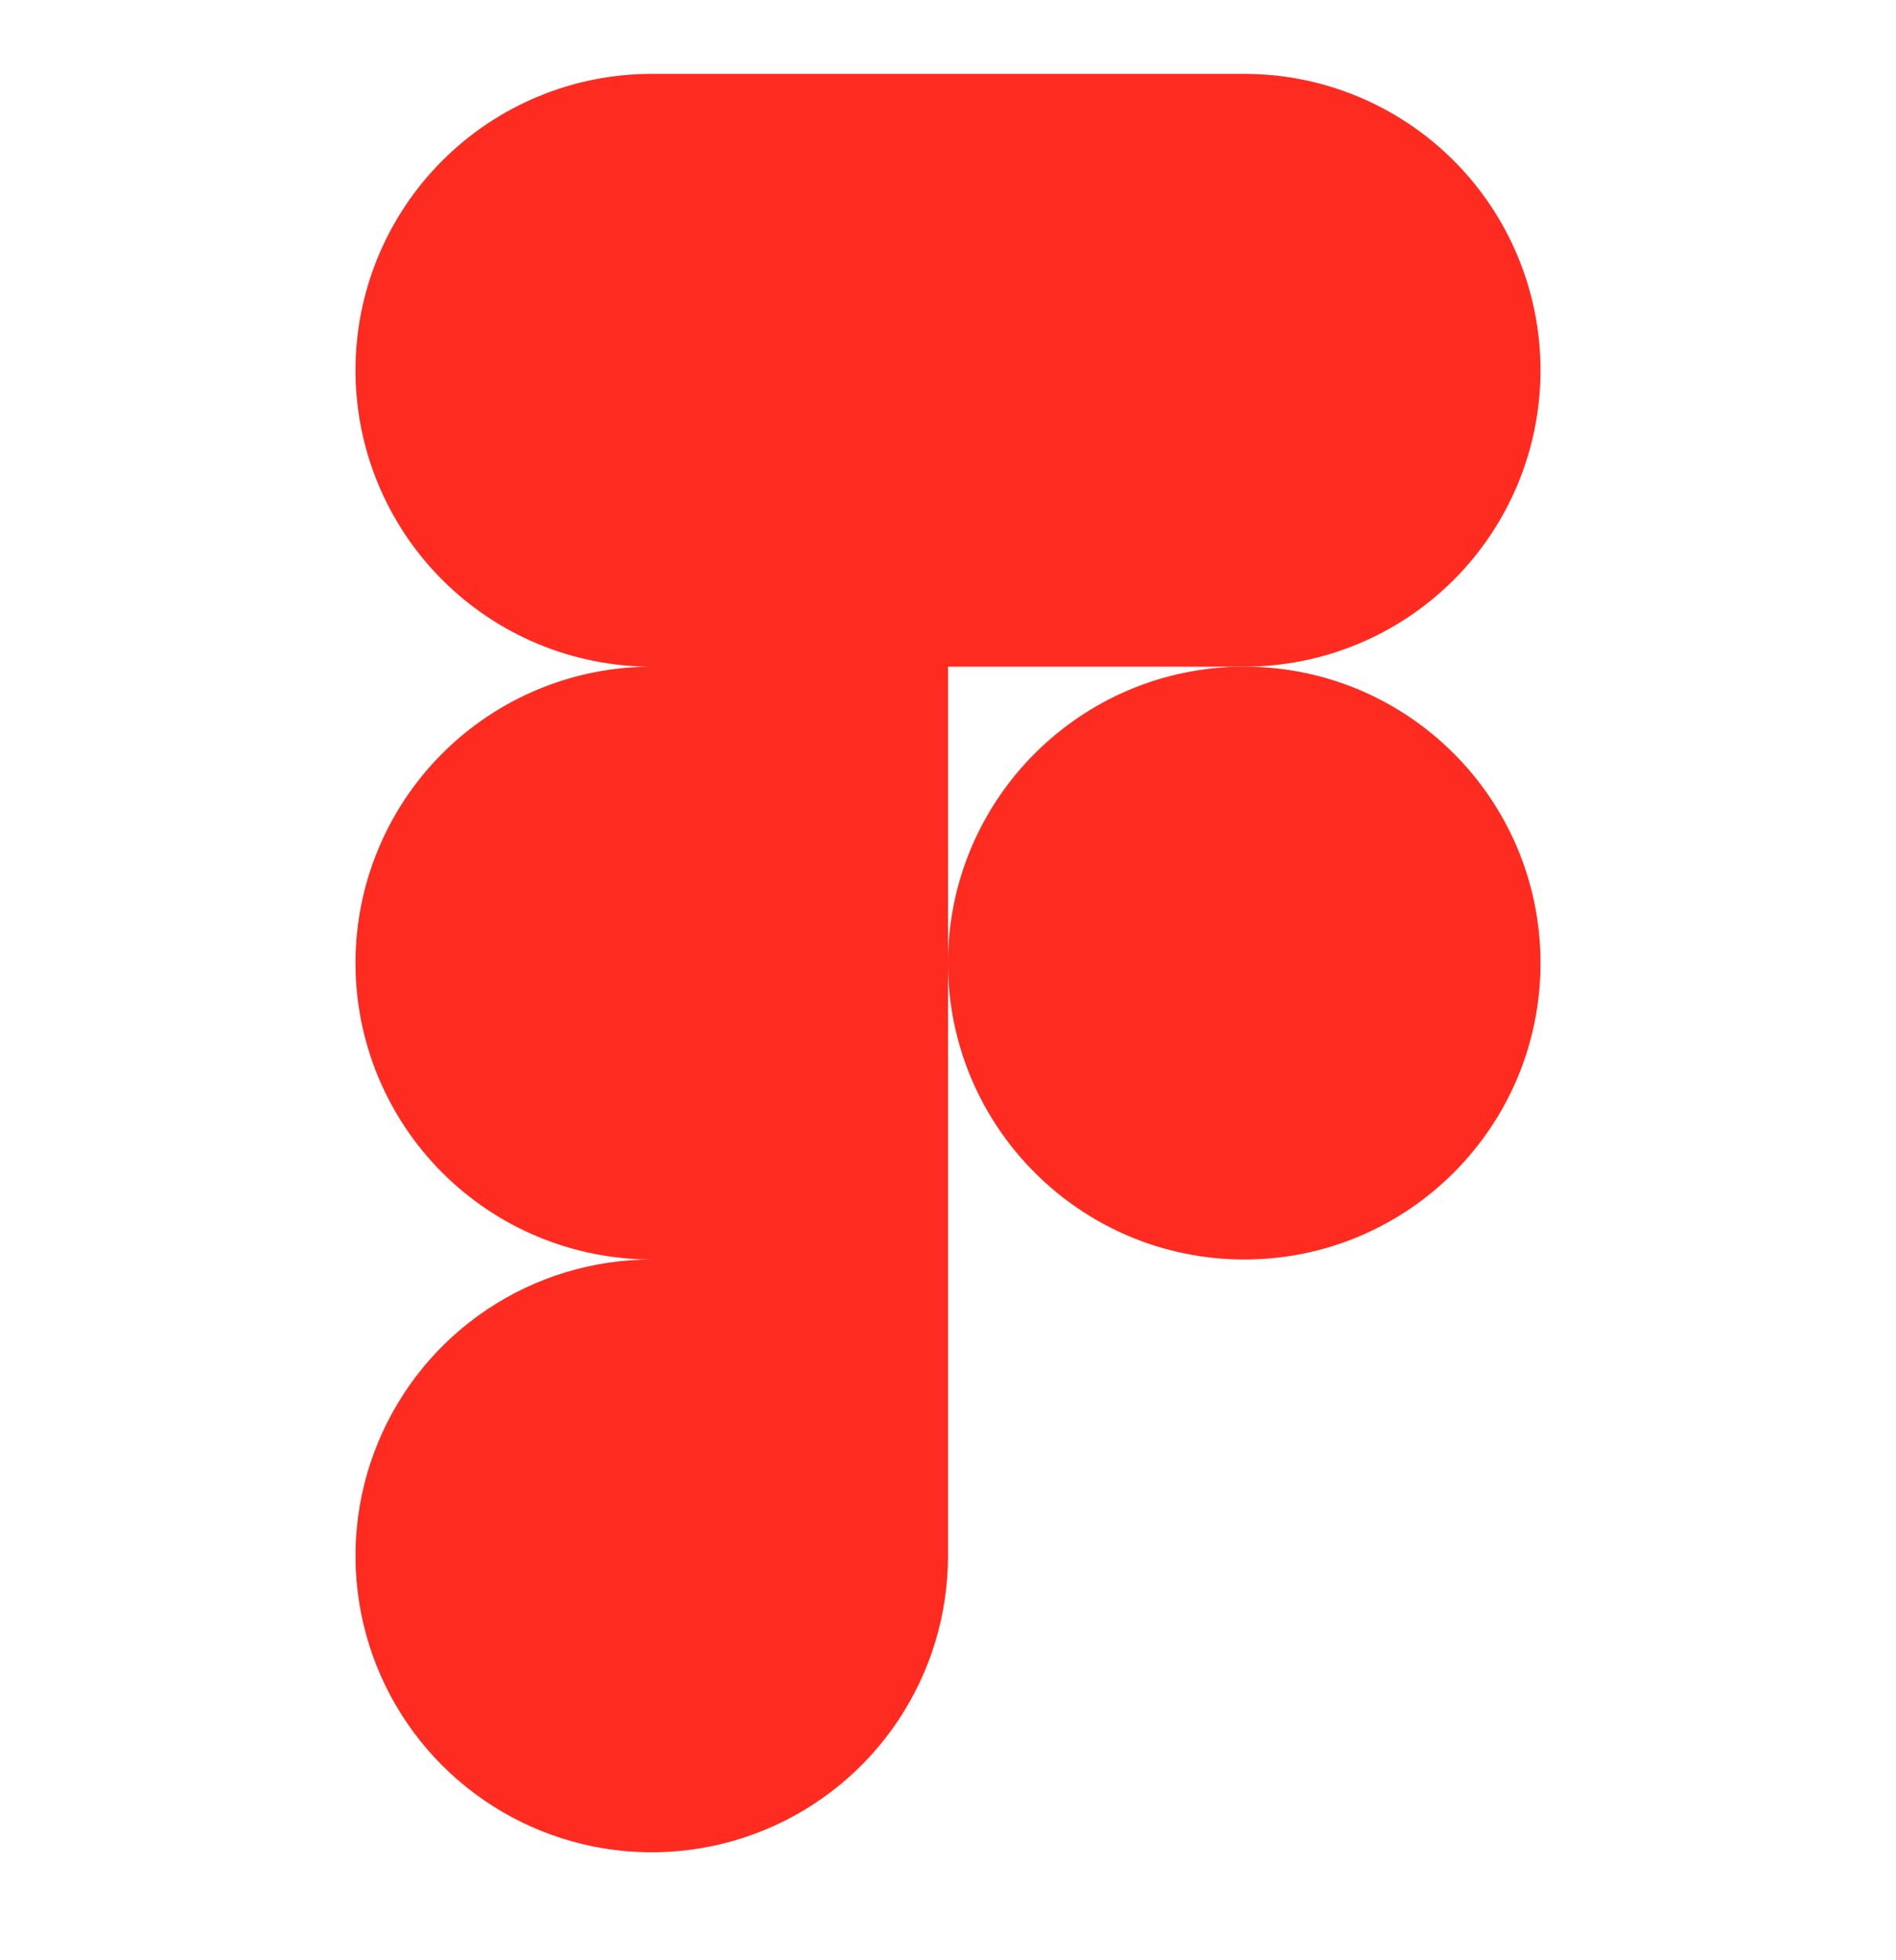
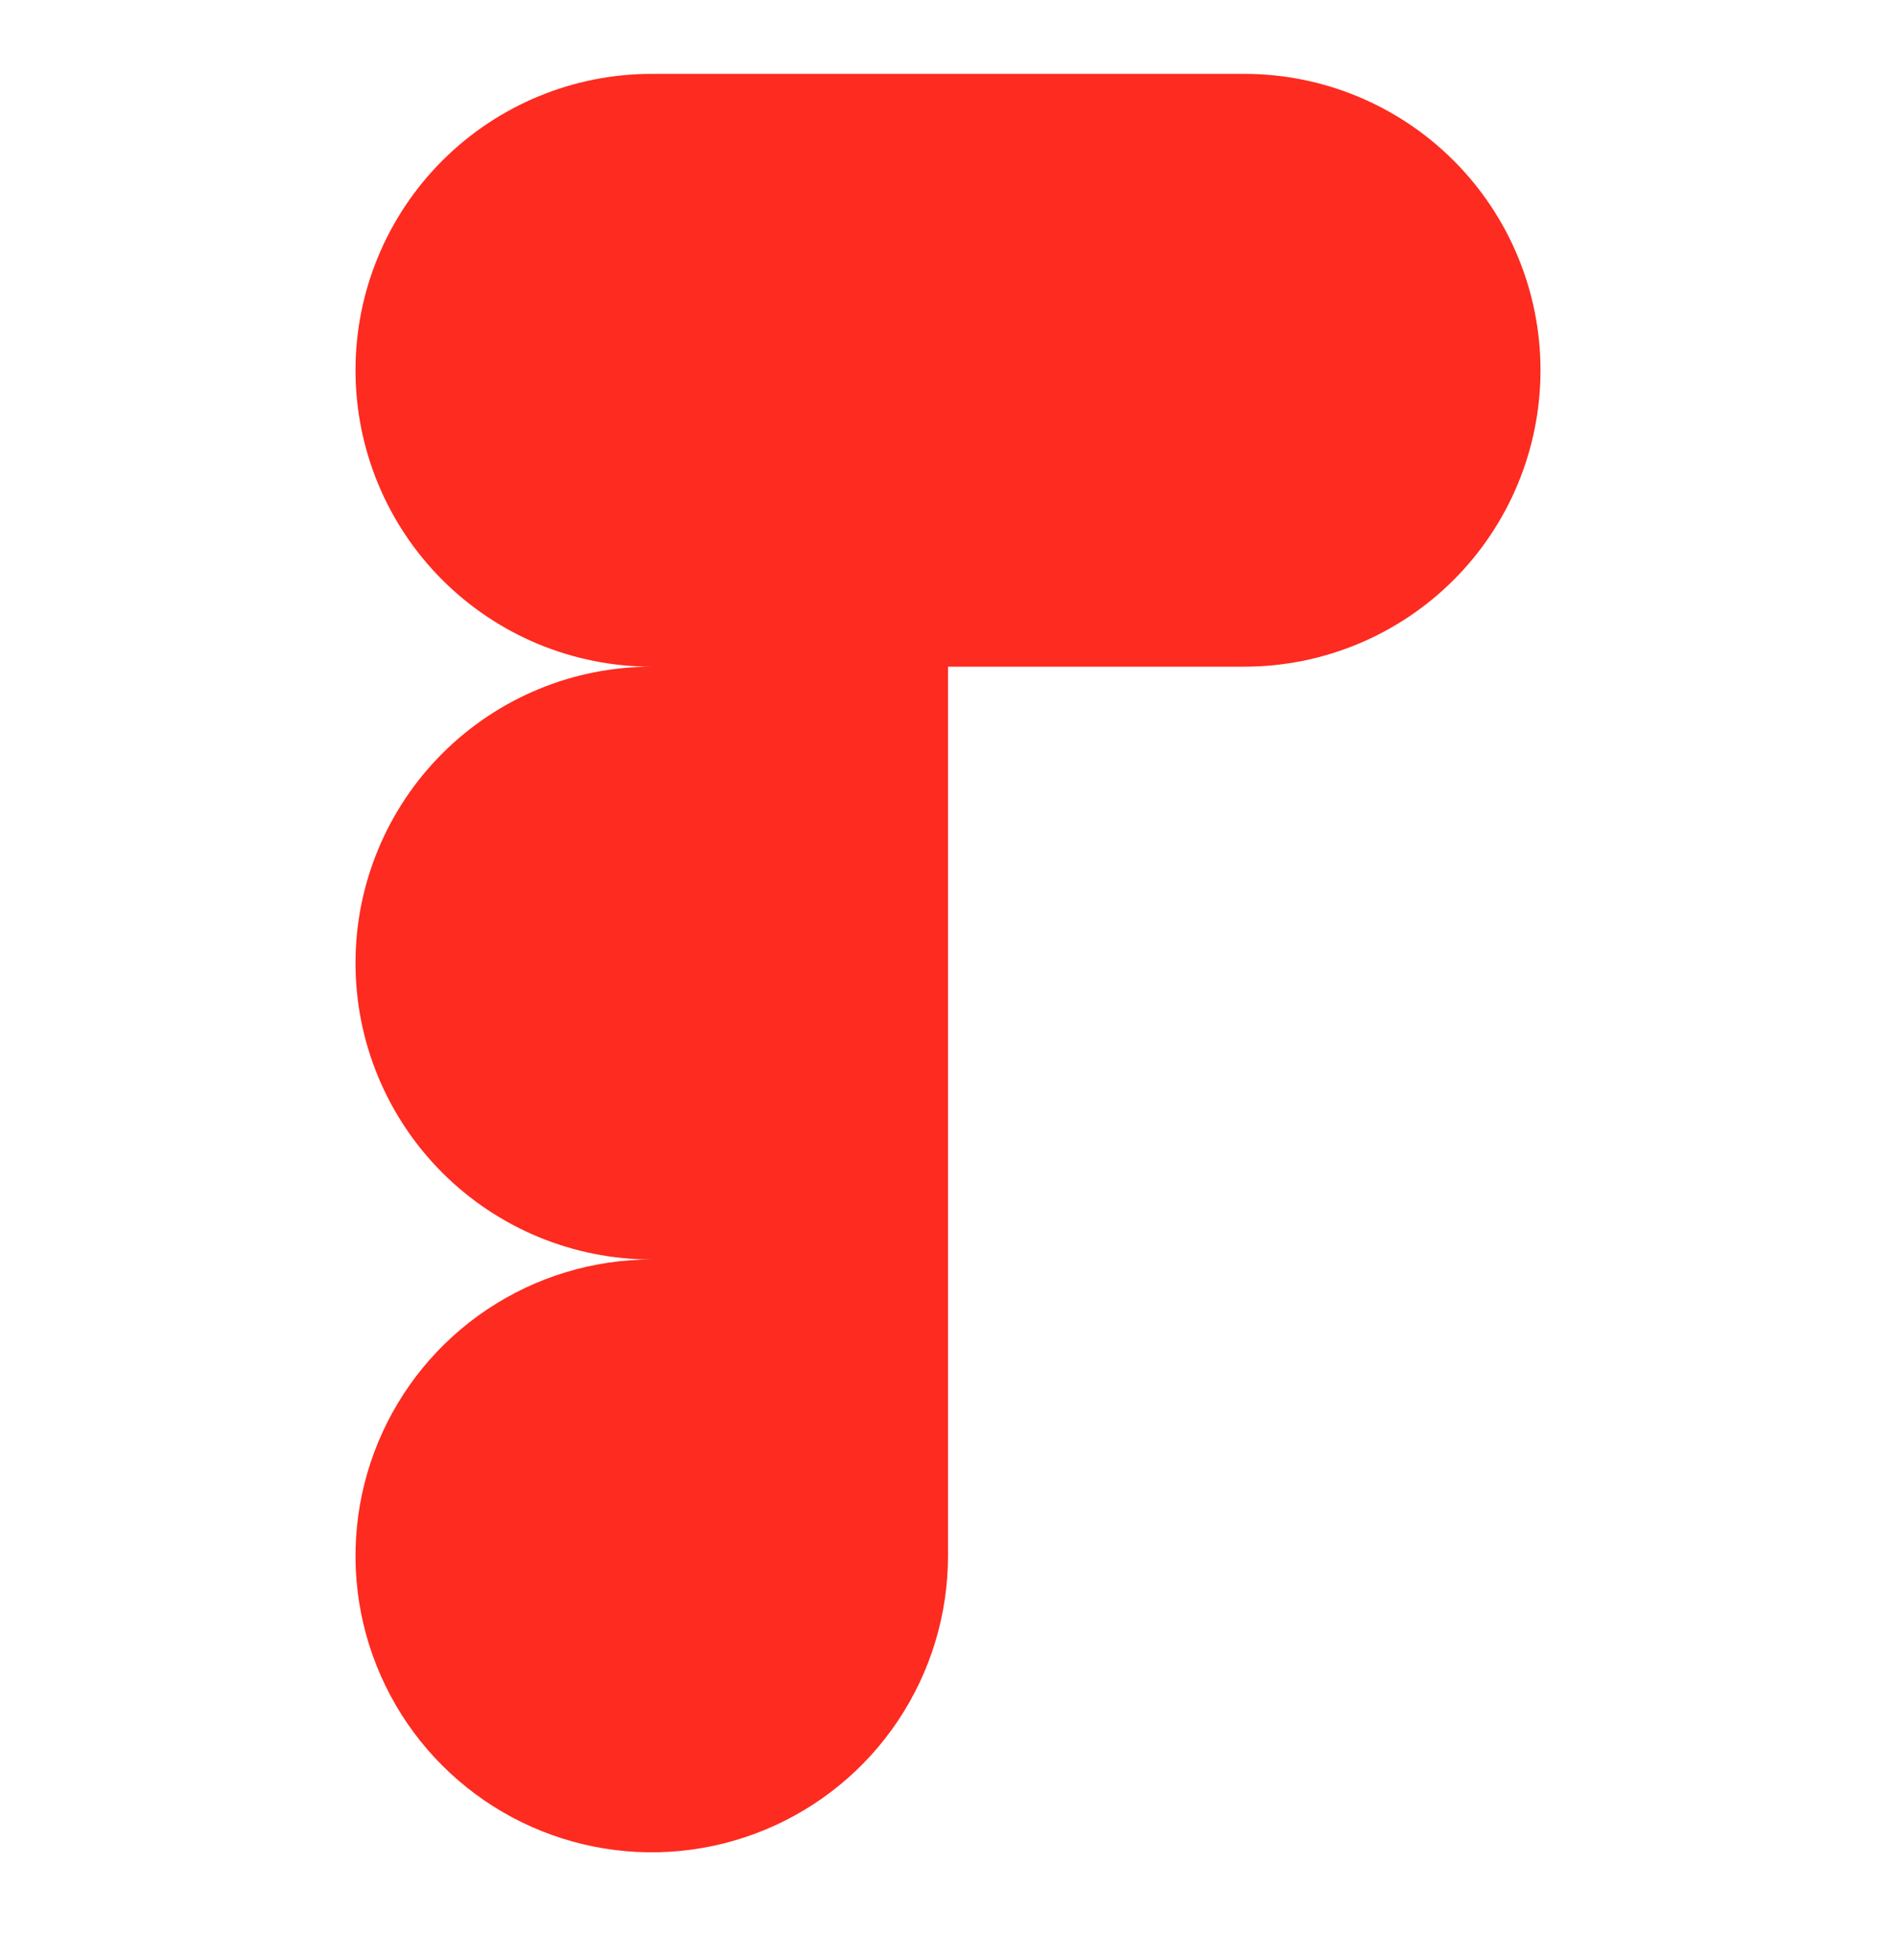
<svg xmlns="http://www.w3.org/2000/svg" width="30" height="31" viewBox="0 0 30 31" fill="none">
  <path d="M19.688 10.543C20.931 10.543 22.123 10.049 23.002 9.17C23.881 8.291 24.375 7.099 24.375 5.855C24.375 4.612 23.881 3.42 23.002 2.541C22.123 1.662 20.931 1.168 19.688 1.168H10.312C9.069 1.168 7.877 1.662 6.998 2.541C6.119 3.42 5.625 4.612 5.625 5.855C5.625 7.099 6.119 8.291 6.998 9.17C7.877 10.049 9.069 10.543 10.312 10.543C9.069 10.543 7.877 11.037 6.998 11.916C6.119 12.795 5.625 13.987 5.625 15.23C5.625 16.474 6.119 17.666 6.998 18.545C7.877 19.424 9.069 19.918 10.312 19.918C9.385 19.918 8.479 20.193 7.708 20.708C6.937 21.223 6.337 21.955 5.982 22.812C5.627 23.668 5.534 24.611 5.715 25.52C5.896 26.429 6.342 27.265 6.998 27.92C7.654 28.576 8.489 29.022 9.398 29.203C10.307 29.384 11.25 29.291 12.106 28.936C12.963 28.581 13.695 27.981 14.21 27.21C14.725 26.439 15 25.533 15 24.605V10.543H19.688Z" fill="#FD2B20" />
-   <path d="M19.688 19.918C22.276 19.918 24.375 17.819 24.375 15.23C24.375 12.642 22.276 10.543 19.688 10.543C17.099 10.543 15 12.642 15 15.23C15 17.819 17.099 19.918 19.688 19.918Z" fill="#FD2B20" />
</svg>